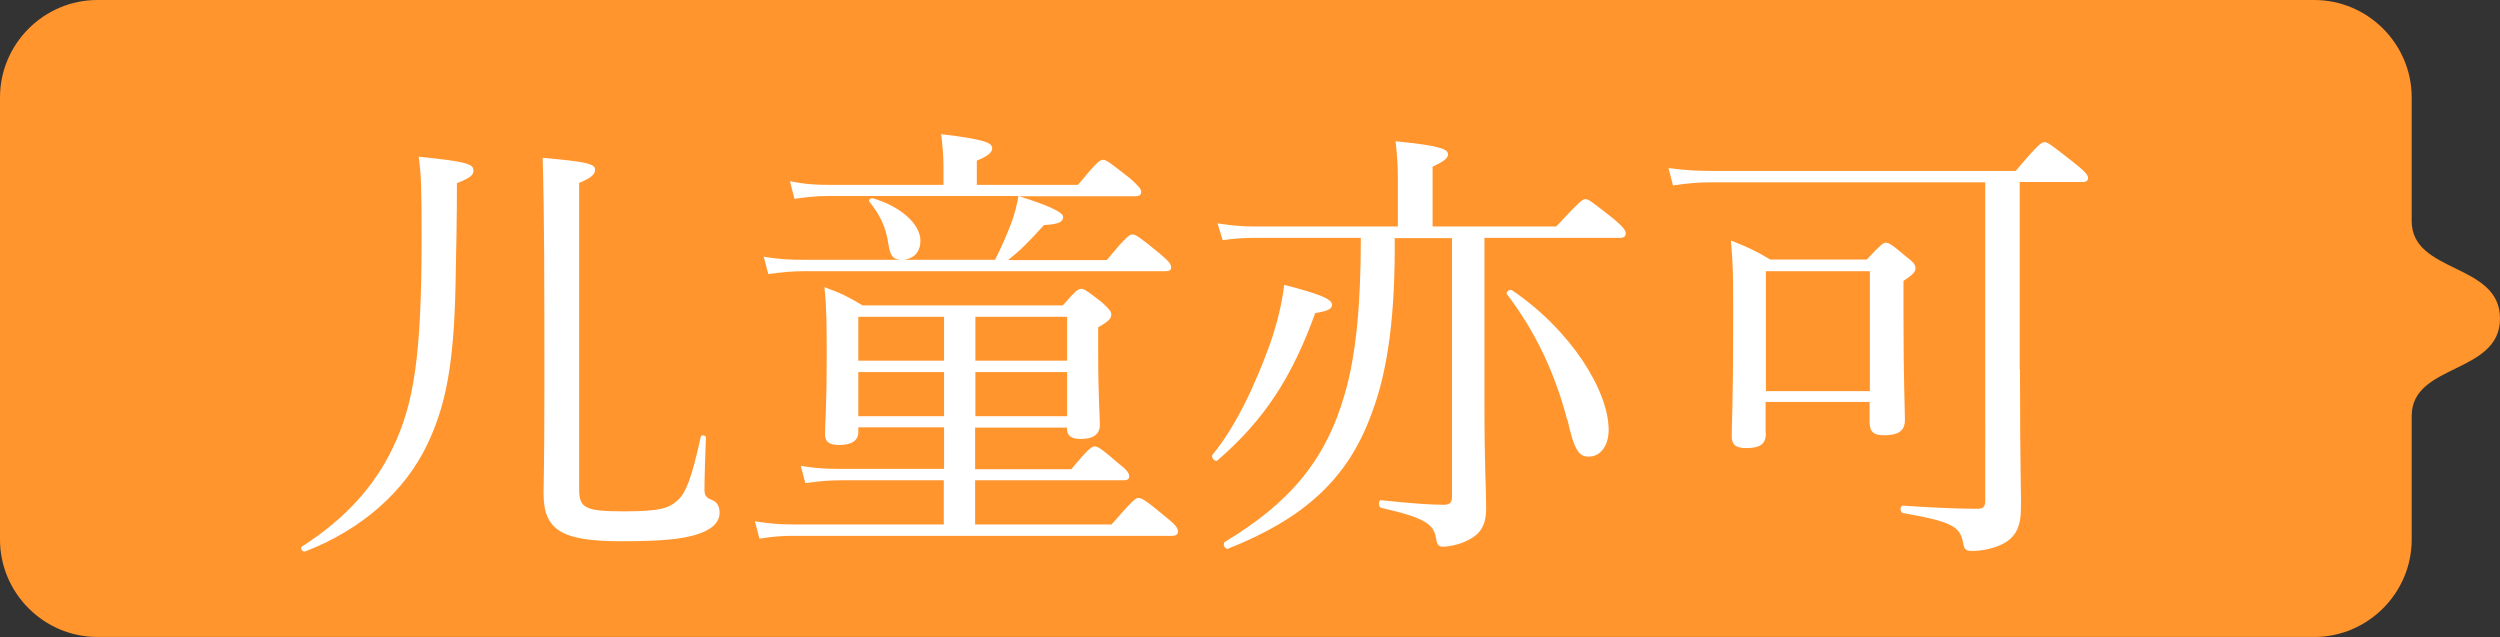
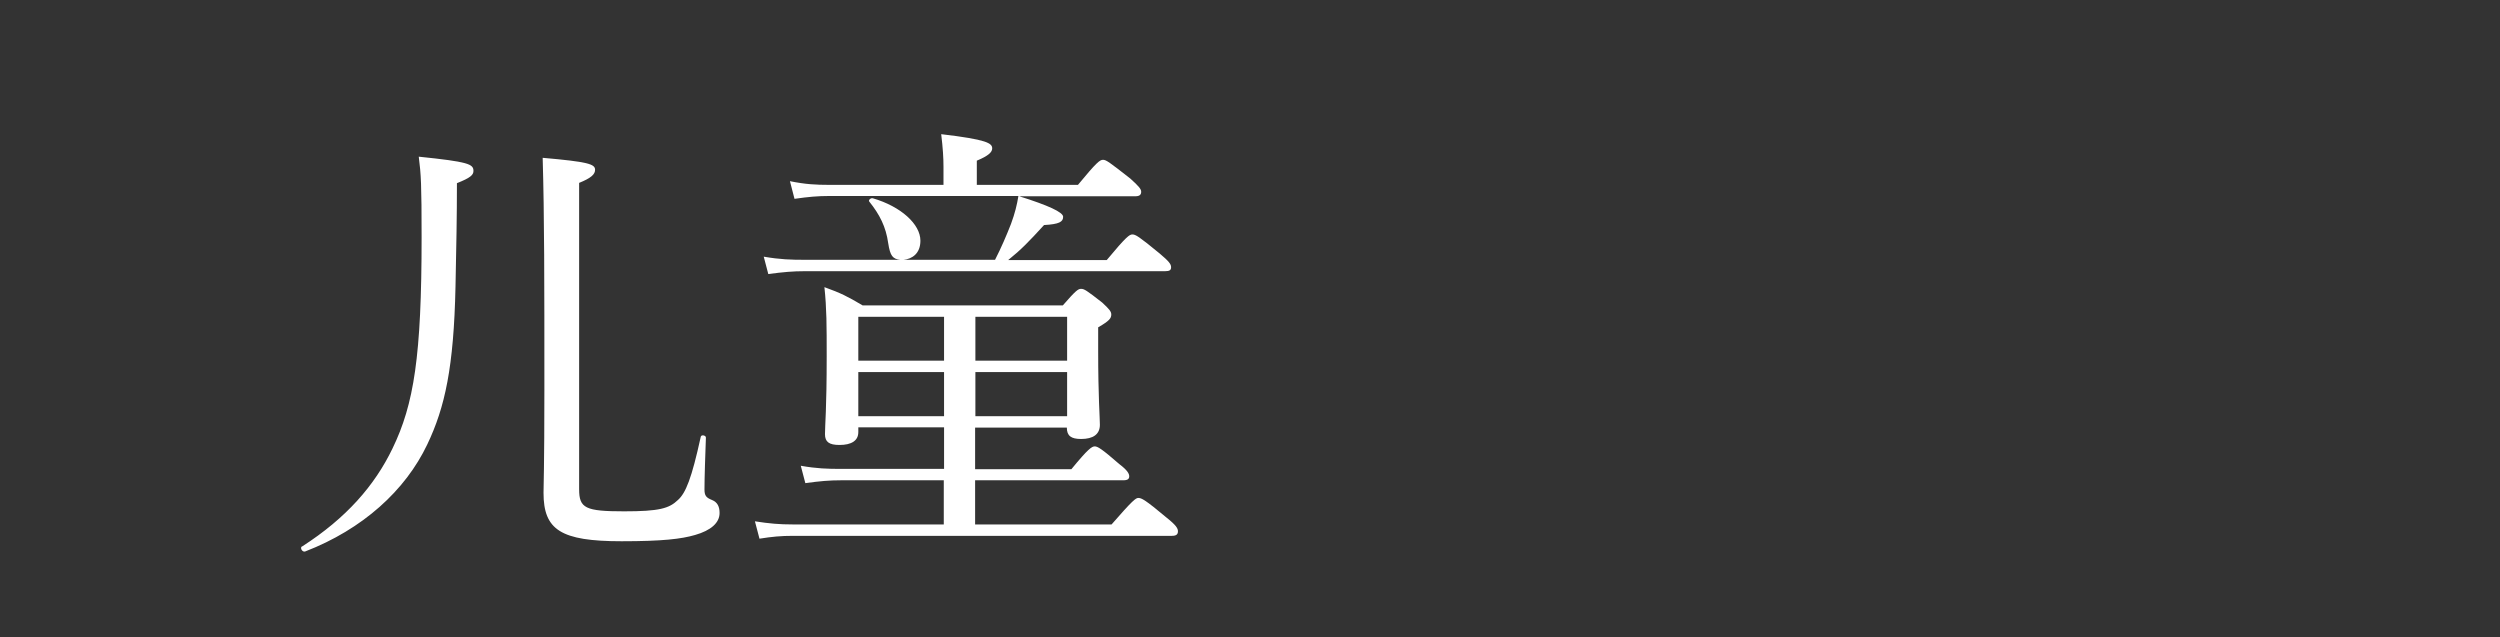
<svg xmlns="http://www.w3.org/2000/svg" id="Layer_2" data-name="Layer 2" viewBox="0 0 87.76 22.37">
  <rect x="0" y="0" width="87.76" height="22.37" fill="#333333" stroke="none" />
  <defs>
    <style>
      .cls-1 {
        fill: #fff;
      }

      .cls-2 {
        fill: #ff952c;
      }
    </style>
  </defs>
  <g id="_レイヤー_1" data-name="レイヤー 1">
    <g>
-       <path class="cls-2" d="m84.66,7.76V3.42c0-1.88-1.54-3.42-3.42-3.42H3.42C1.54,0,0,1.54,0,3.42v15.52c0,1.88,1.54,3.42,3.42,3.42h77.82c1.88,0,3.42-1.54,3.42-3.42v-4.34c0-1.85,3.1-1.46,3.1-3.42s-3.1-1.57-3.1-3.42Z" />
      <g>
        <path class="cls-1" d="m10.61,19.18c1.54-.99,2.54-2.13,3.17-3.44.75-1.55,1.02-3.23,1.02-7.41,0-1.86-.02-2.21-.1-2.83,1.75.18,1.92.26,1.92.5,0,.14-.1.24-.58.43,0,1.14-.02,2.22-.05,3.63-.06,2.83-.37,4.24-.99,5.54-.77,1.62-2.27,2.98-4.29,3.76-.1.03-.19-.13-.11-.18Zm9.72-2c0,.66.22.77,1.58.77,1.23,0,1.58-.1,1.89-.4.27-.24.48-.75.8-2.22.02-.08.18-.05.18.03-.02.54-.05,1.42-.05,1.82,0,.22.06.29.26.37s.27.24.27.46c0,.34-.3.61-.86.77-.48.14-1.14.22-2.58.22-2.14,0-2.74-.4-2.74-1.7,0-.26.03-.85.03-3.63,0-3.81,0-6.08-.06-8.13,1.6.14,1.84.22,1.84.42,0,.16-.14.29-.56.46v10.76Z" />
        <path class="cls-1" d="m30.13,15.17c0,.3-.24.45-.66.45-.37,0-.51-.11-.51-.38,0-.32.06-.86.06-2.74,0-1.07,0-1.67-.08-2.42.58.21.8.32,1.34.64h7.03c.46-.53.54-.58.64-.58.11,0,.19.05.74.48.26.24.32.32.32.42,0,.13-.06.22-.46.45v.83c0,1.6.06,2.35.06,2.59,0,.34-.24.5-.66.5-.35,0-.5-.11-.5-.4h-3.22v1.46h3.38c.59-.72.72-.8.82-.8s.24.08.86.62c.29.22.35.34.35.43s-.05.14-.21.14h-5.2v1.55h4.79c.74-.85.85-.93.94-.93.11,0,.24.06.99.69.34.27.4.38.4.48,0,.11-.06.16-.21.16h-13.3c-.43,0-.74.03-1.18.1l-.16-.61c.51.08.86.11,1.33.11h5.3v-1.55h-3.6c-.42,0-.75.03-1.26.1l-.16-.61c.56.1.94.11,1.41.11h3.62v-1.46h-3.01v.16Zm4.8-6.05c.22-.43.4-.85.56-1.26.14-.38.21-.67.26-.98h-6.63c-.42,0-.74.03-1.23.1l-.16-.62c.54.11.91.13,1.39.13h4v-.64c0-.3-.02-.64-.08-1.14,1.62.19,1.79.32,1.79.5,0,.13-.13.26-.54.43v.85h3.55c.66-.8.77-.88.88-.88s.22.08.96.66c.3.27.38.37.38.46,0,.11-.06.16-.21.16h-4.07c1.02.32,1.54.56,1.54.72,0,.18-.14.26-.67.29-.54.59-.8.86-1.26,1.23h3.46c.69-.83.8-.9.9-.9.11,0,.22.06.96.67.32.27.4.37.4.48,0,.1-.05.14-.21.14h-12.65c-.42,0-.75.03-1.28.1l-.16-.61c.58.1.96.11,1.44.11h3.35c-.26-.03-.35-.13-.42-.58-.08-.58-.3-1.01-.67-1.47-.03-.05.06-.13.13-.11.99.29,1.67.91,1.67,1.49,0,.45-.29.64-.59.67h3.22Zm-4.8,2v1.54h3.01v-1.54h-3.01Zm3.01,3.49v-1.55h-3.01v1.55h3.01Zm4.32-3.49h-3.22v1.54h3.22v-1.54Zm0,1.94h-3.22v1.55h3.22v-1.55Z" />
-         <path class="cls-1" d="m42.56,15.97c.82-.99,1.52-2.5,2.02-3.89.26-.74.43-1.47.5-2.08,1.25.32,1.68.5,1.68.7,0,.14-.14.22-.59.29-.8,2.21-1.76,3.73-3.43,5.17-.08.08-.24-.11-.18-.19Zm6.4-7.62c.02,2.62-.22,4.64-.82,6.19-.83,2.29-2.4,3.68-5.03,4.72-.11.05-.21-.18-.11-.24,2.26-1.36,3.54-2.85,4.21-5.2.4-1.38.56-3.17.56-5.47h-3.71c-.4,0-.69.02-1.14.08l-.18-.59c.51.08.85.11,1.3.11h5.03v-1.71c0-.43-.02-.75-.08-1.28,1.65.16,1.84.29,1.84.46,0,.13-.13.24-.54.43v2.1h4.34c.82-.88.93-.96,1.02-.96.11,0,.22.08.99.69.35.29.43.42.43.51,0,.11-.06.16-.21.16h-4.75v5.81c0,2.27.06,2.93.06,3.67,0,.67-.24.94-.67,1.15-.26.13-.61.21-.85.21-.14,0-.21-.06-.24-.3-.08-.5-.42-.72-1.92-1.06-.11-.03-.11-.29,0-.27,1.02.11,1.74.16,2.19.16.21,0,.29-.08.29-.27v-9.09h-2.02Zm6.05,6.37c-.42-1.6-1.1-3.07-2.11-4.39-.06-.08.1-.19.18-.14,2.08,1.41,3.39,3.54,3.39,4.9,0,.56-.29.94-.7.94-.34,0-.51-.22-.75-1.31Z" />
-         <path class="cls-1" d="m70.91,12.98c0,3.7.05,4.42.03,4.9,0,.71-.26,1.07-.78,1.28-.27.11-.62.18-.91.18-.26,0-.3-.05-.35-.34-.11-.51-.38-.69-2.1-.99-.11-.02-.11-.26,0-.26,1.14.08,2.05.11,2.62.11.21,0,.27-.08.27-.3V6.4h-9.57c-.51,0-.88.03-1.39.11l-.16-.61c.61.08,1.02.1,1.55.1h10.64c.78-.93.91-1.01,1.01-1.01.11,0,.22.08,1.07.75.38.3.46.42.46.51s-.06.14-.22.14h-2.18v6.58Zm-8.92,2.22c0,.38-.19.53-.69.53-.38,0-.51-.13-.51-.42,0-.34.05-1.36.05-3.54,0-1.65.02-2.26-.08-3.33.59.24.85.35,1.38.67h3.39c.5-.53.58-.59.67-.59.11,0,.21.06.74.51.26.19.3.29.3.38,0,.13-.06.21-.42.45v1.2c0,2.26.05,3.35.05,3.68,0,.38-.22.54-.74.54-.37,0-.5-.13-.5-.48v-.69h-3.65v1.07Zm3.65-5.68h-3.65v4.21h3.65v-4.21Z" />
      </g>
    </g>
  </g>
</svg>